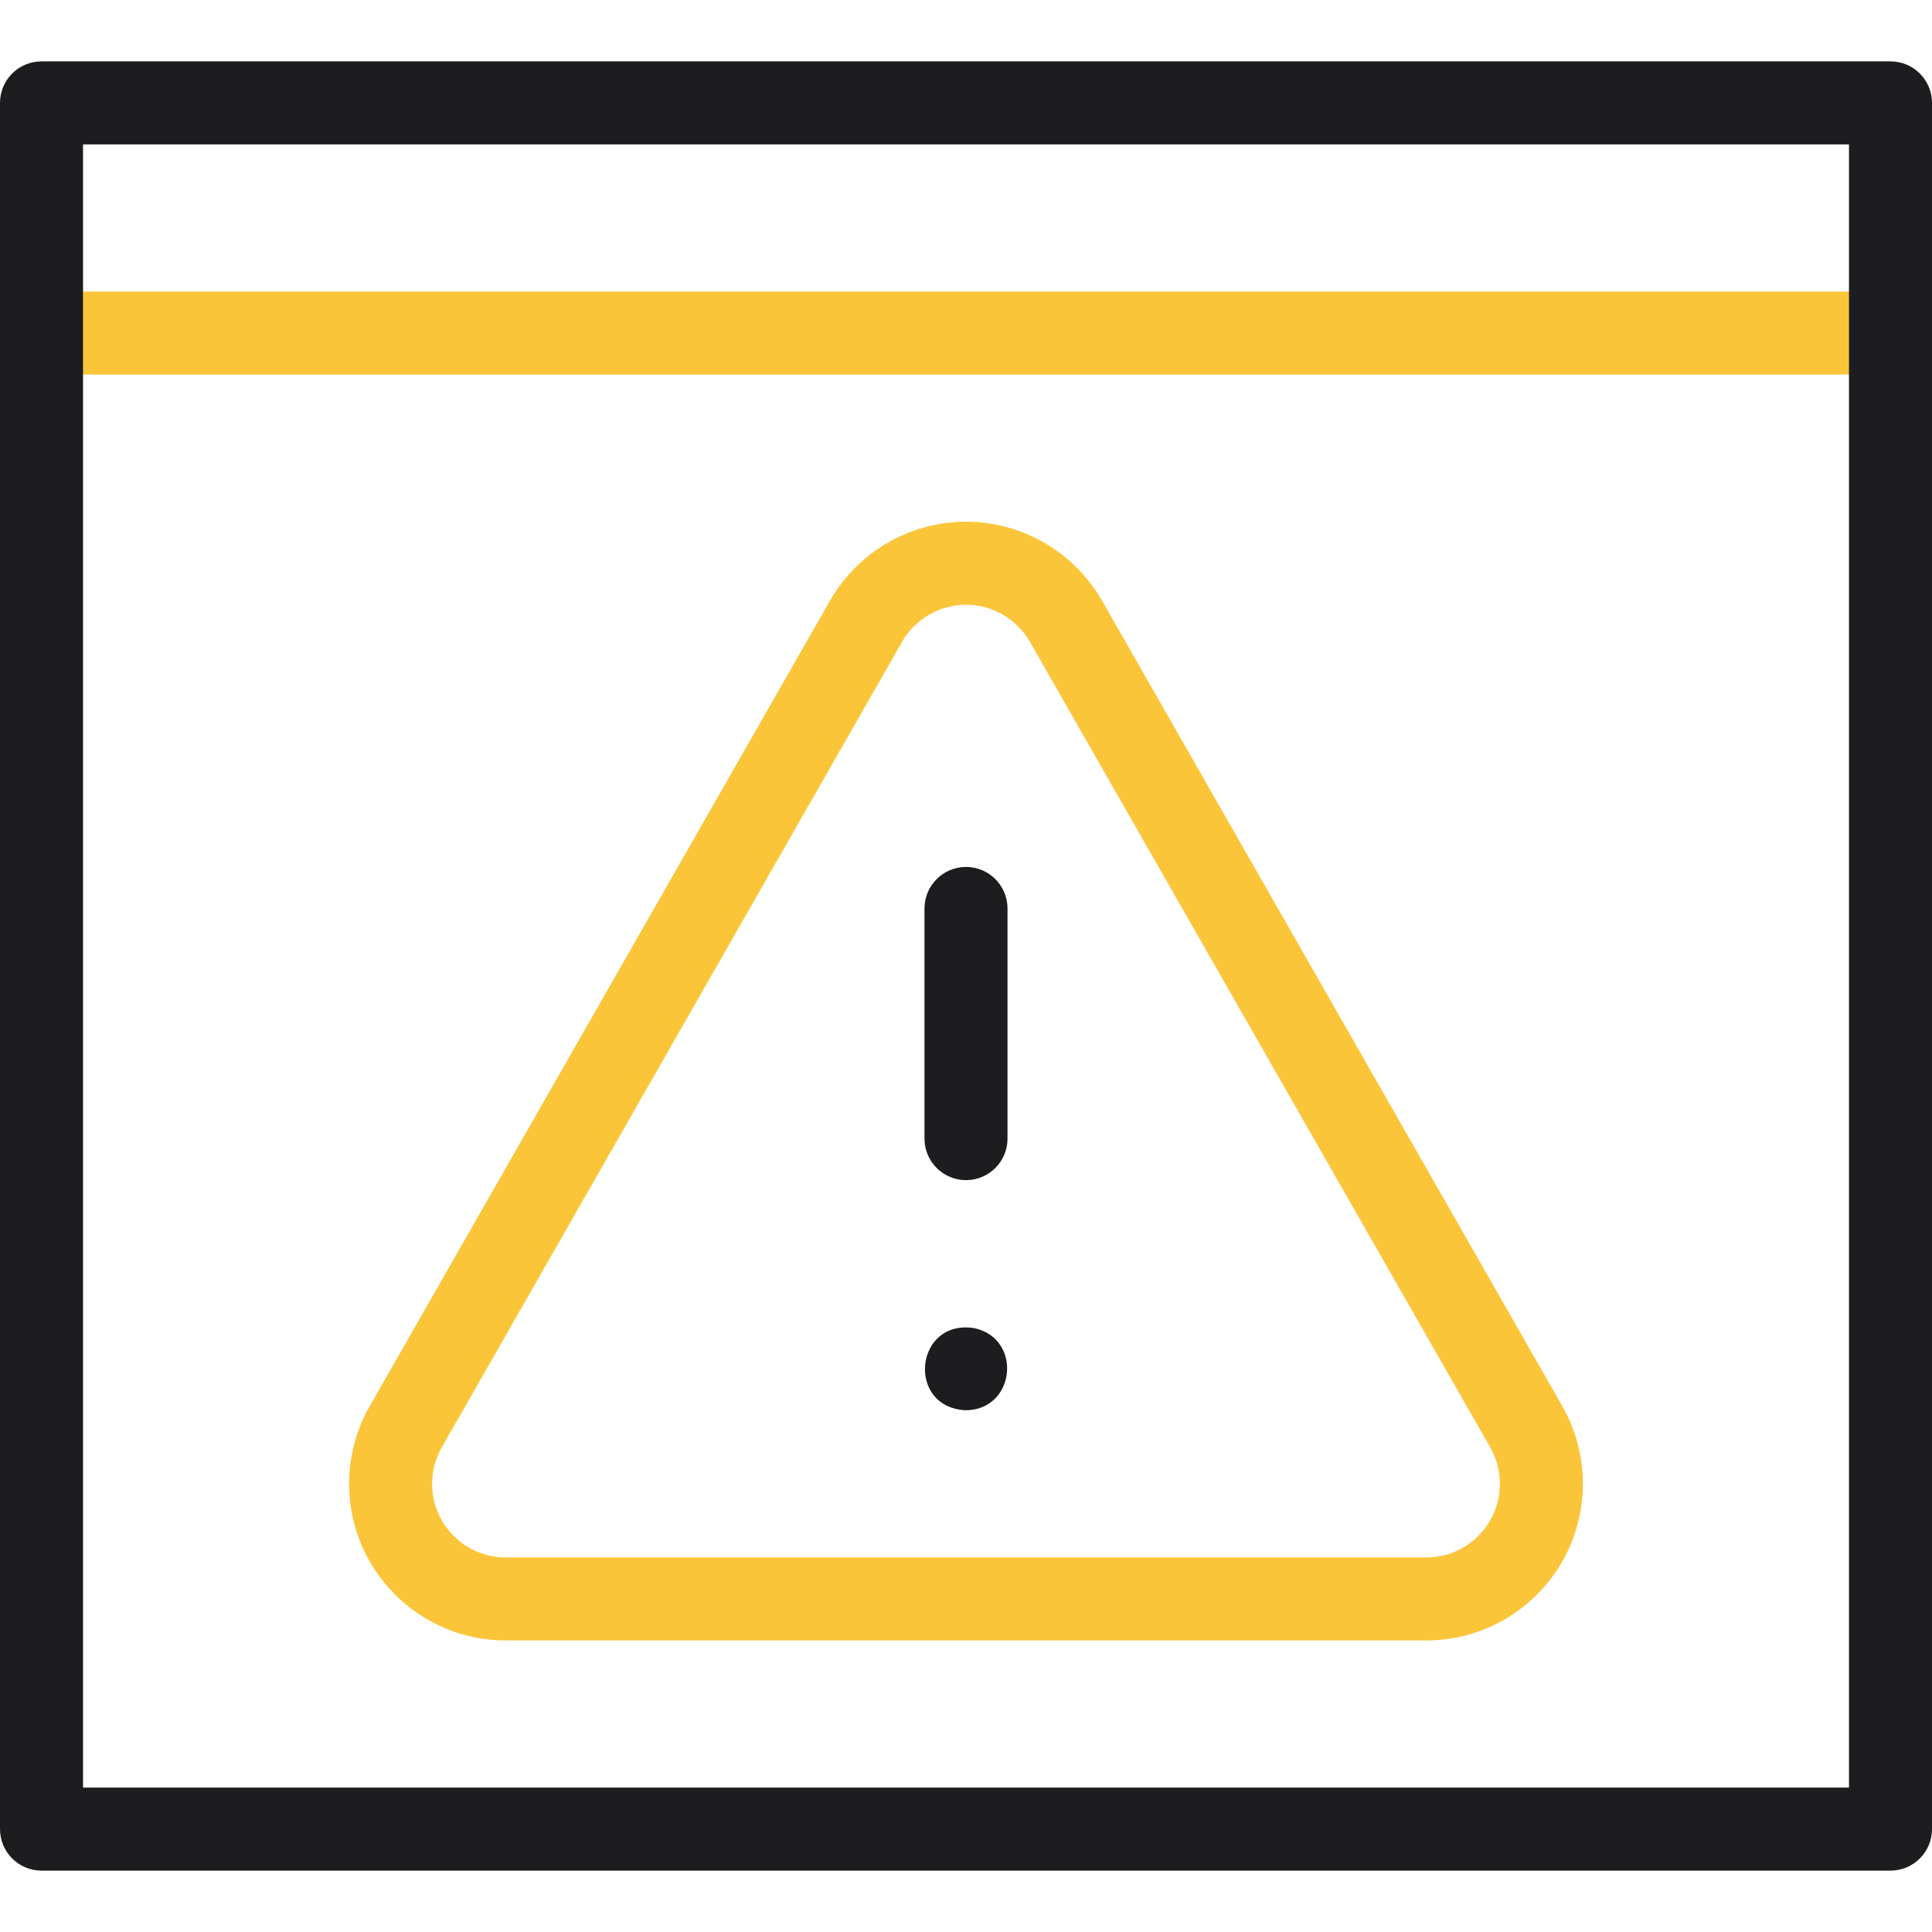
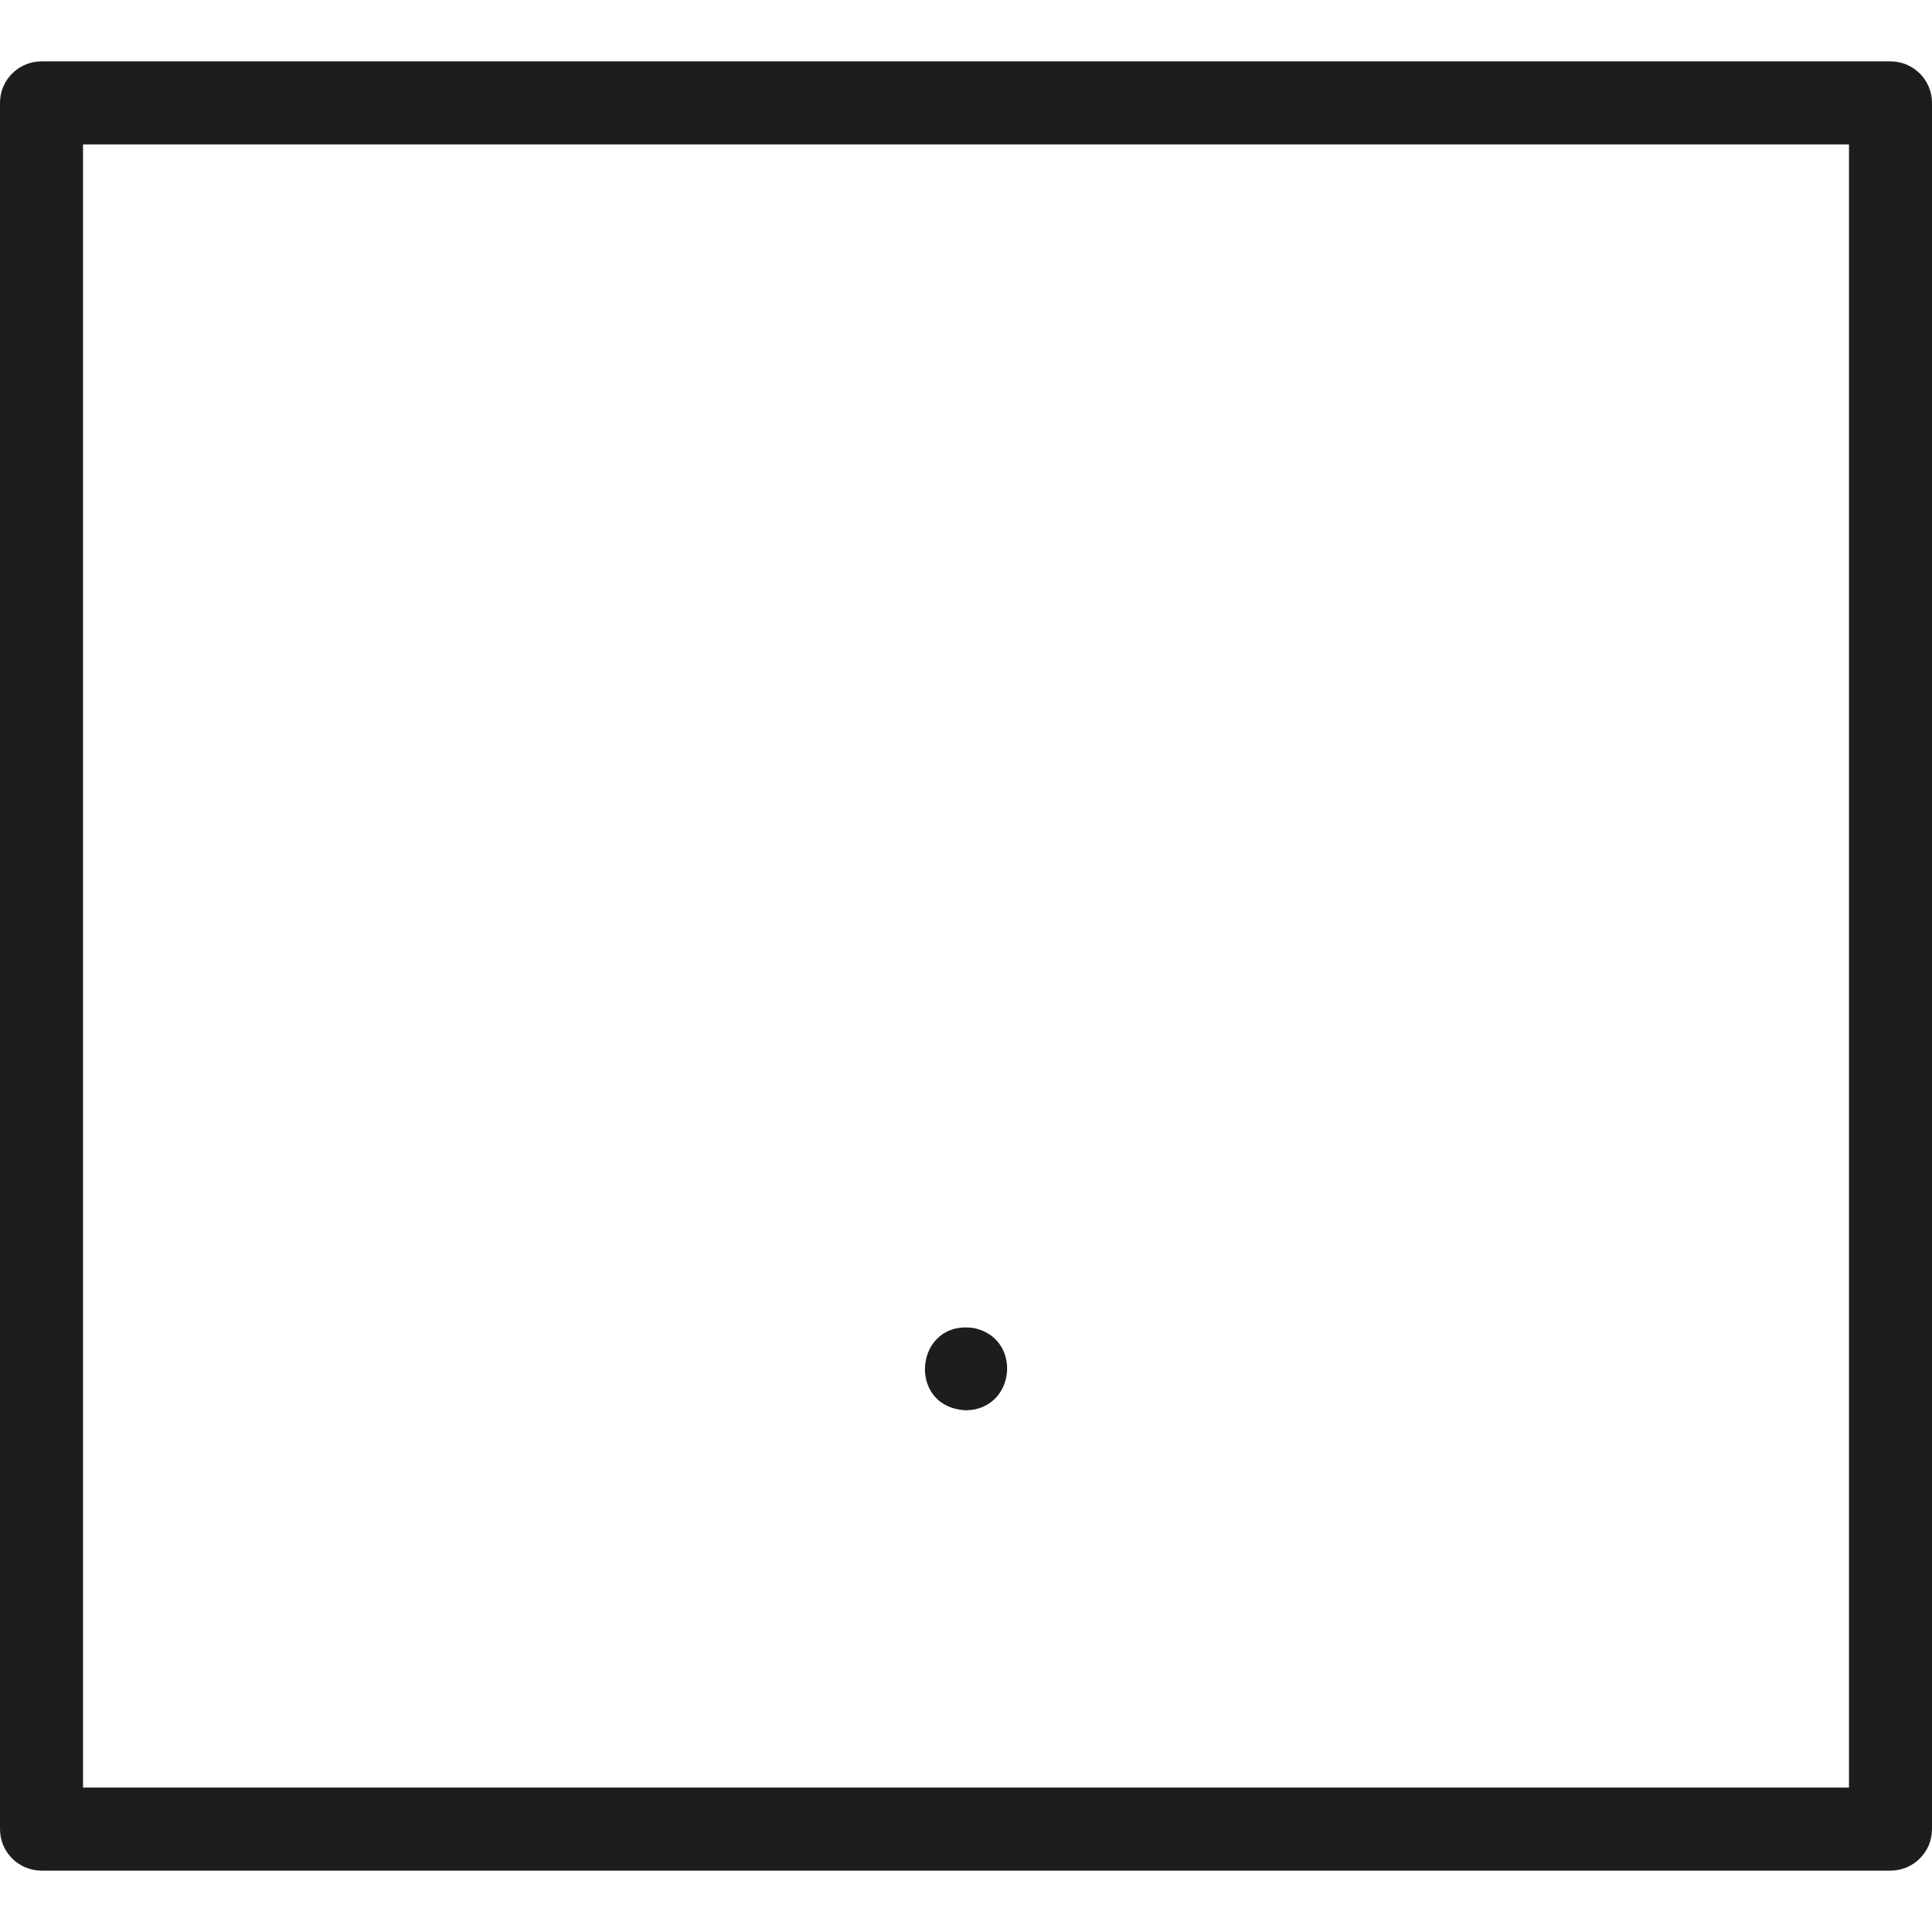
<svg xmlns="http://www.w3.org/2000/svg" width="512" height="512" viewBox="0 0 512 512" fill="none">
-   <path d="M501 99.262H11C4.925 99.262 0 94.337 0 88.262C0 82.187 4.925 77.262 11 77.262H501C507.075 77.262 512 82.187 512 88.262C512 94.337 507.075 99.262 501 99.262Z" fill="#FBC539" />
  <path d="M501 495.734H11C4.925 495.734 0 490.809 0 484.734V27.266C0 21.191 4.925 16.266 11 16.266H501C507.075 16.266 512 21.191 512 27.266V484.735C512 490.81 507.075 495.734 501 495.734ZM22 473.734H490V38.266H22V473.734Z" fill="#1D1D1F" />
-   <path d="M256 312.747C249.925 312.747 245 307.822 245 301.747V240.751C245 234.676 249.925 229.751 256 229.751C262.075 229.751 267 234.676 267 240.751V301.747C267 307.822 262.075 312.747 256 312.747Z" fill="#1D1D1F" />
-   <path d="M377.992 434.738H134.008C111.126 434.738 92.51 416.122 92.51 393.24C92.51 386.024 94.394 378.912 97.96 372.674L219.951 159.19C227.328 146.278 241.141 138.257 256 138.257C270.857 138.257 284.671 146.278 292.049 159.189L414.041 372.674C417.605 378.913 419.489 386.025 419.489 393.24C419.489 416.122 400.874 434.738 377.992 434.738ZM256 160.257C249.017 160.257 242.523 164.03 239.053 170.104L117.061 383.59C115.392 386.51 114.51 389.847 114.51 393.24C114.51 403.991 123.257 412.738 134.008 412.738H377.992C388.743 412.738 397.489 403.991 397.489 393.24C397.489 389.845 396.607 386.509 394.939 383.589L272.947 170.104V170.103C269.477 164.03 262.983 160.257 256 160.257Z" fill="#FBC539" />
  <path d="M256 373.74C240.045 373.019 242.374 349.538 258.15 351.96C271.026 354.713 269.169 373.552 256 373.74Z" fill="#1D1D1F" />
</svg>